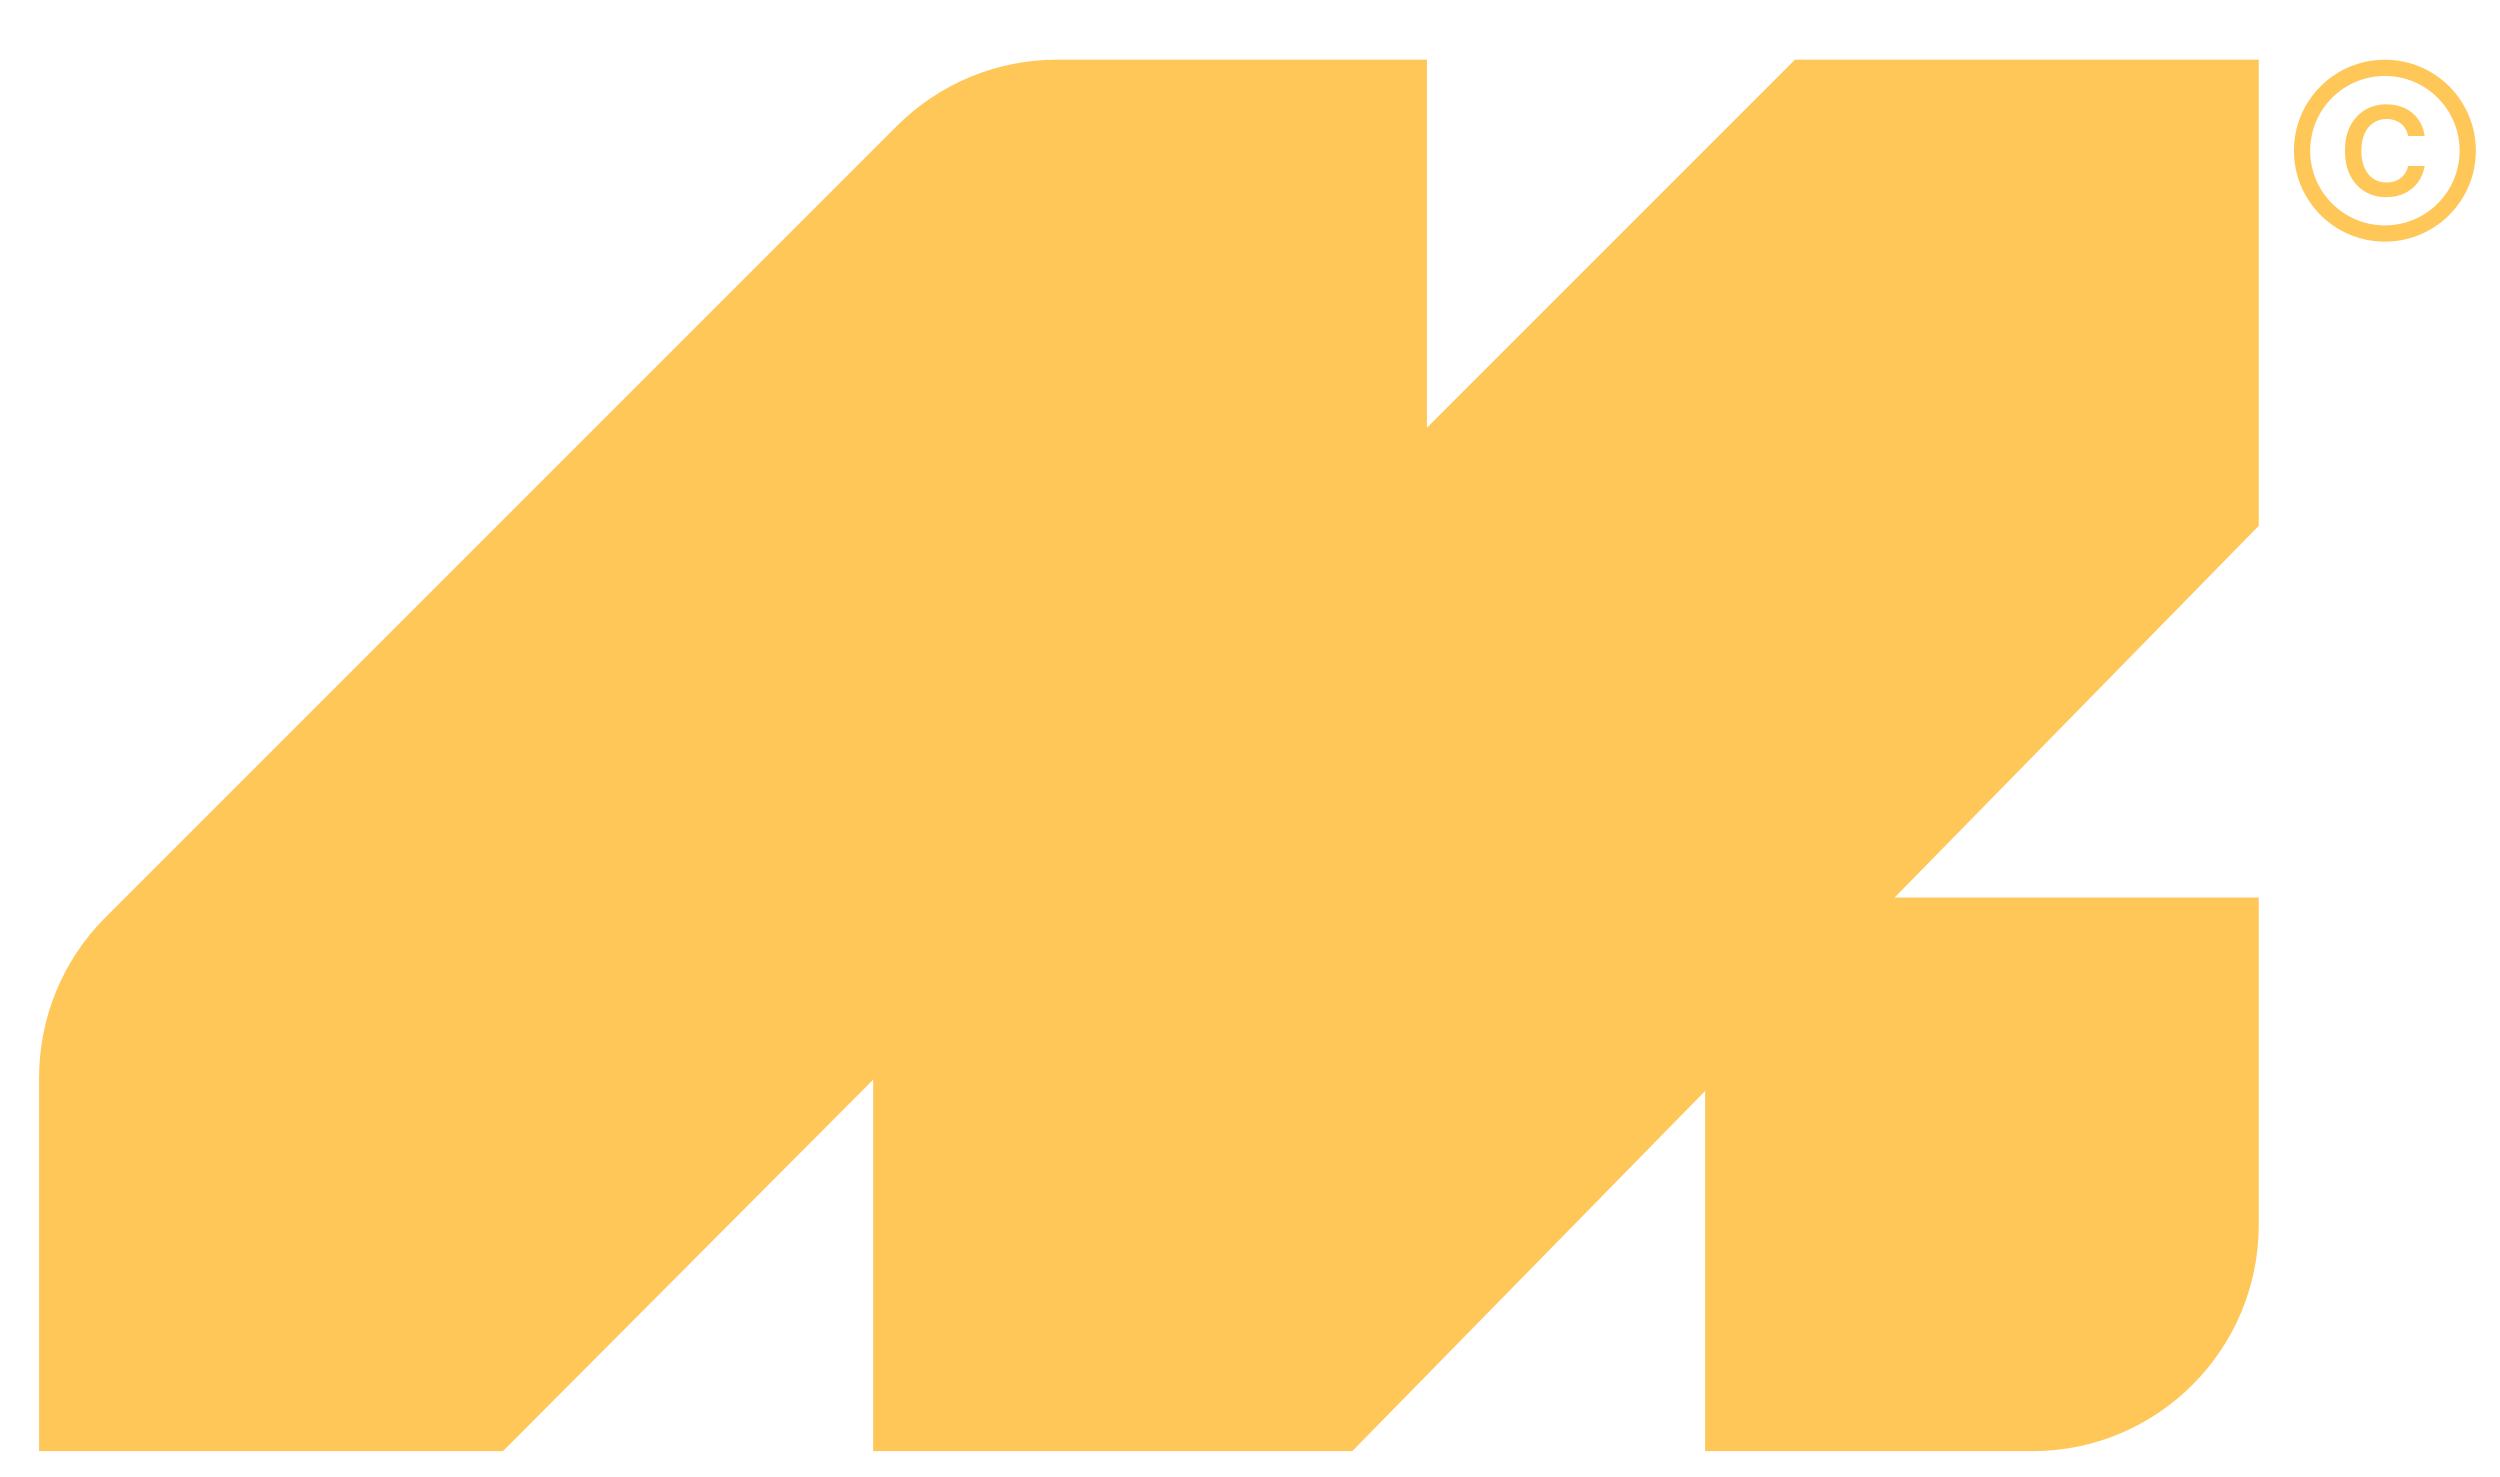
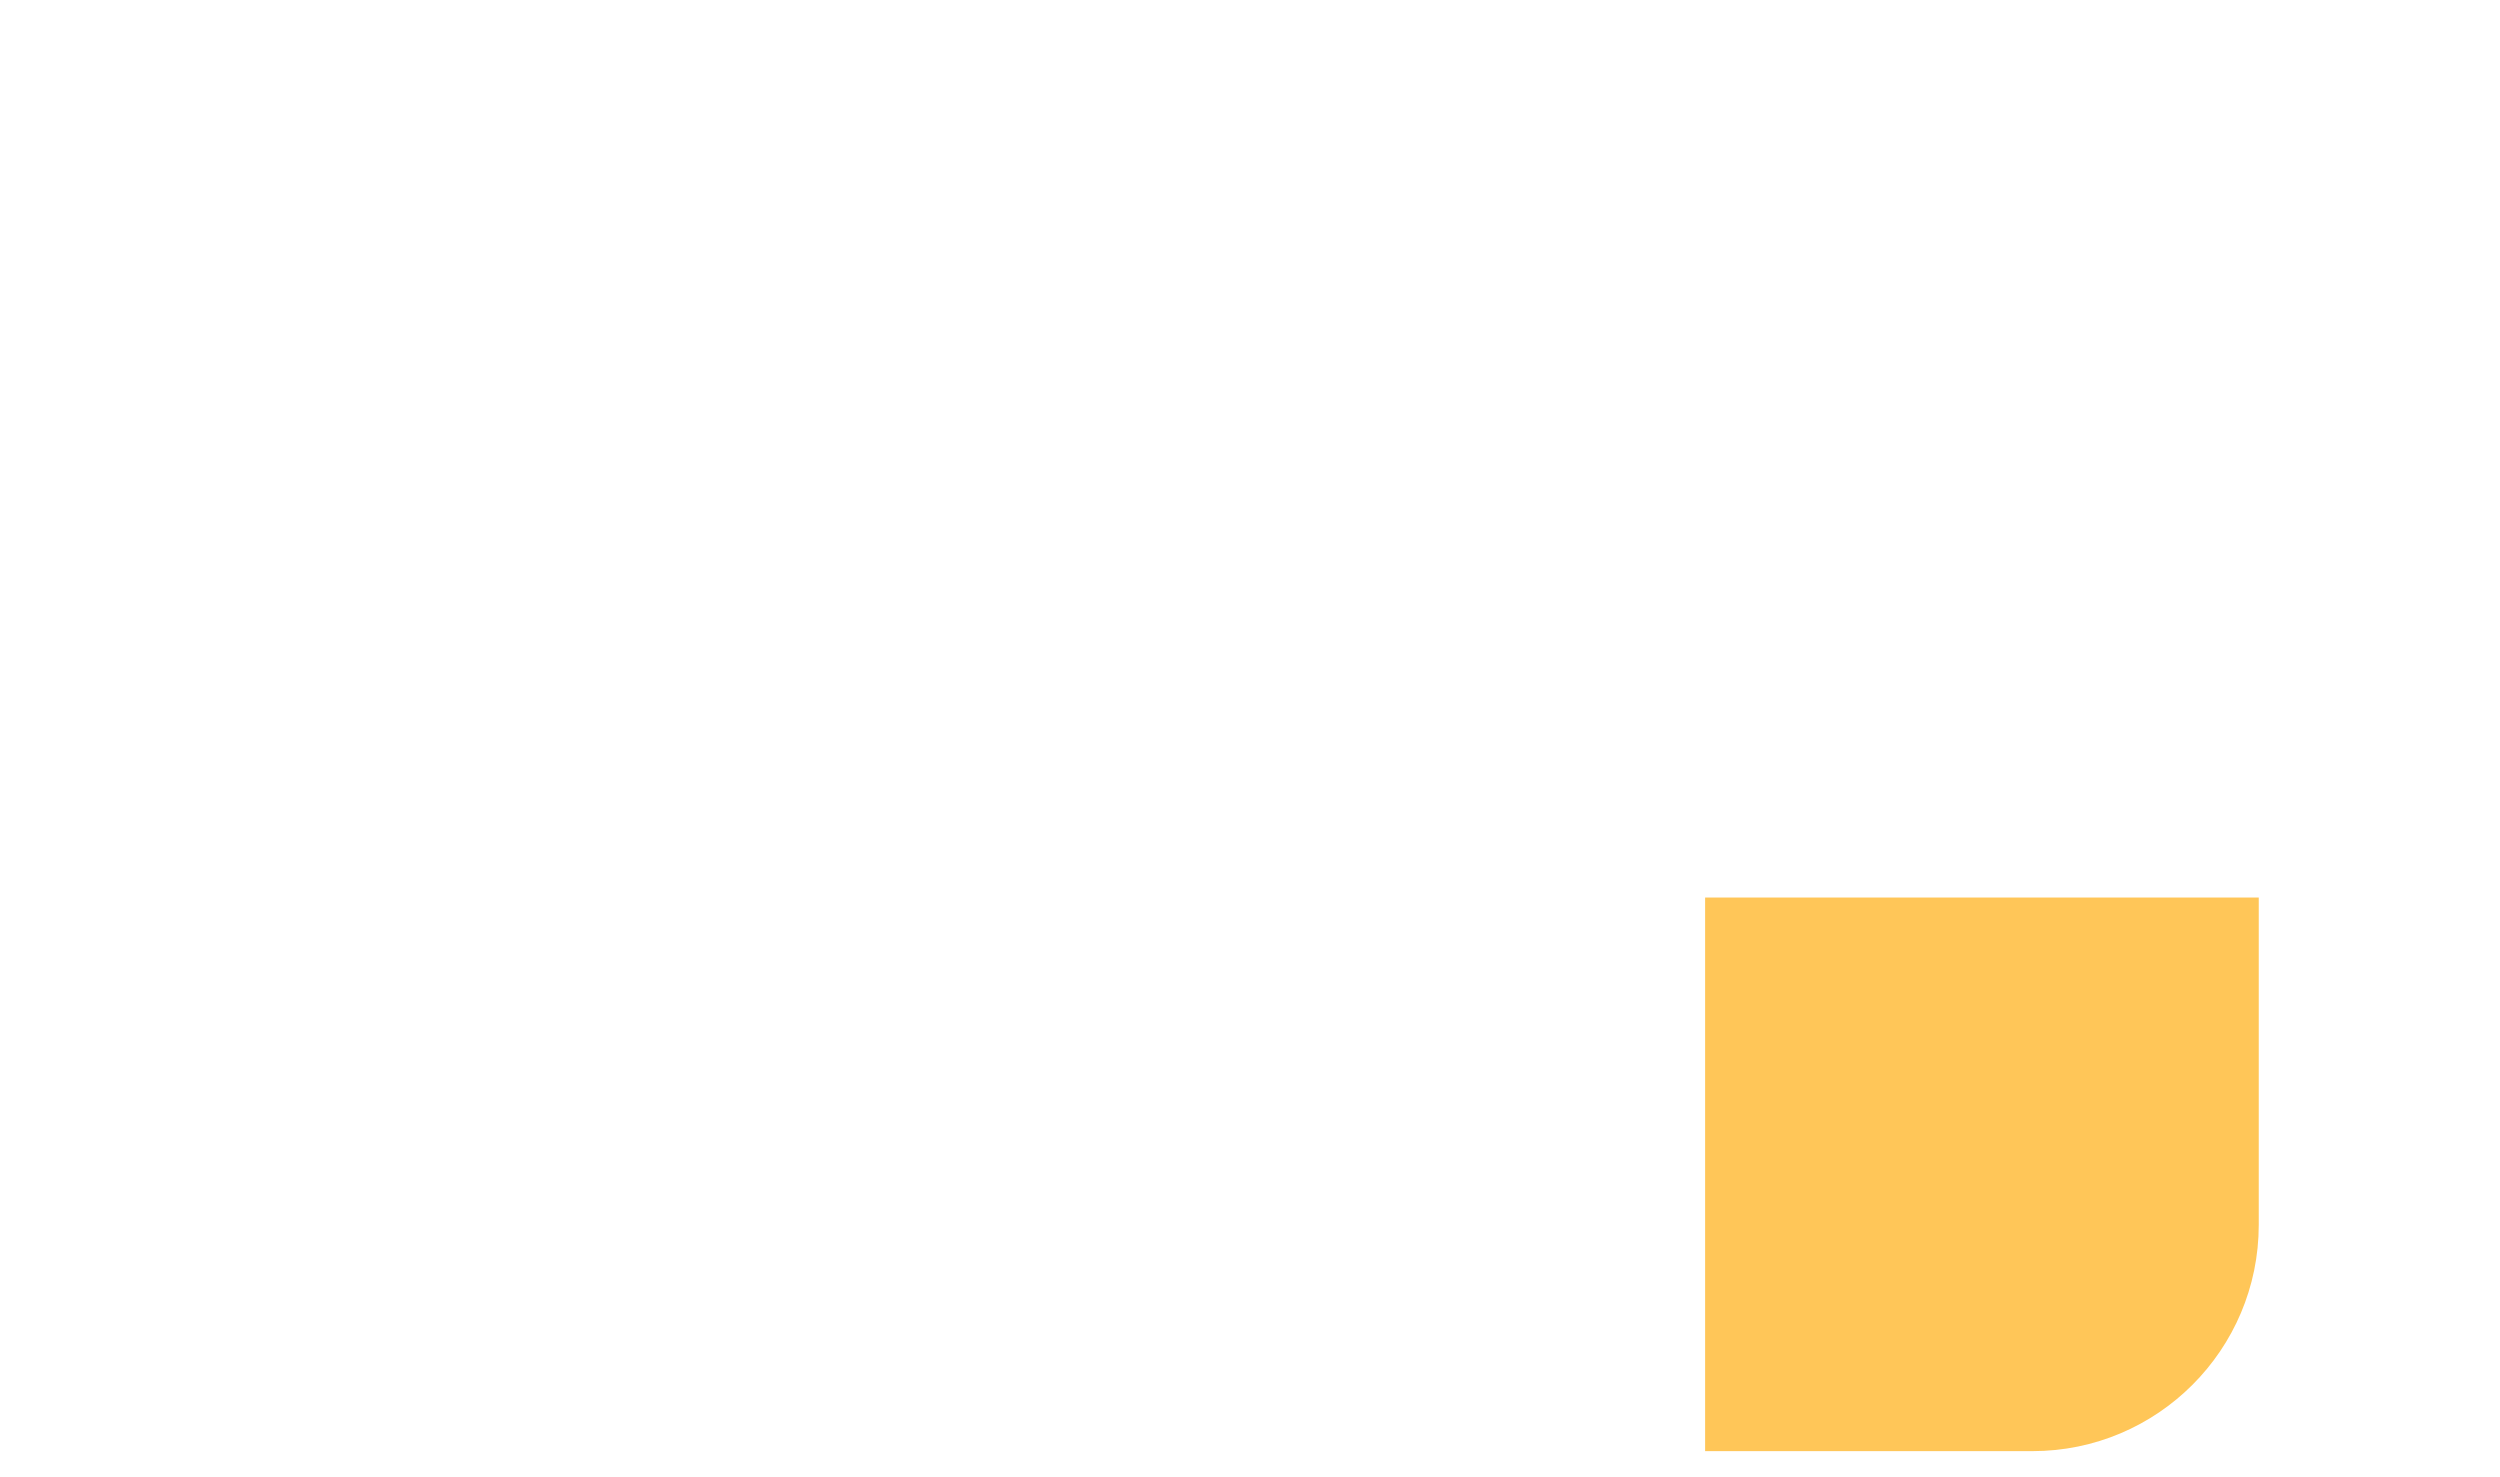
<svg xmlns="http://www.w3.org/2000/svg" width="22" height="13" viewBox="0 0 22 13" fill="none">
-   <path d="M0.344 9.483V12.77H4.426L7.684 9.501V12.77H11.9L19.877 4.627V0.525H15.796L12.557 3.764V0.525H9.301C8.773 0.525 8.266 0.735 7.892 1.109L0.927 8.074C0.553 8.448 0.344 8.954 0.344 9.483Z" fill="#FFC658" />
  <path d="M15.005 7.898H19.877V10.778C19.877 11.878 18.985 12.77 17.885 12.77H15.005V7.898Z" fill="#FFC658" />
-   <circle cx="20.987" cy="1.326" r="0.729" stroke="#FFC658" stroke-width="0.143" />
-   <path d="M21.337 1.197H21.191C21.187 1.173 21.18 1.152 21.168 1.134C21.157 1.115 21.143 1.099 21.127 1.087C21.11 1.074 21.091 1.064 21.07 1.057C21.049 1.051 21.026 1.047 21.002 1.047C20.959 1.047 20.921 1.058 20.887 1.08C20.854 1.101 20.828 1.133 20.809 1.175C20.79 1.216 20.78 1.267 20.78 1.327C20.78 1.387 20.79 1.439 20.809 1.48C20.828 1.522 20.854 1.553 20.887 1.574C20.921 1.595 20.959 1.606 21.002 1.606C21.026 1.606 21.048 1.603 21.069 1.597C21.09 1.59 21.108 1.581 21.125 1.568C21.142 1.556 21.156 1.54 21.167 1.522C21.179 1.504 21.187 1.484 21.191 1.46L21.337 1.461C21.331 1.499 21.319 1.534 21.301 1.567C21.283 1.601 21.26 1.63 21.231 1.655C21.202 1.68 21.168 1.7 21.129 1.714C21.09 1.728 21.047 1.735 21 1.735C20.93 1.735 20.867 1.719 20.813 1.687C20.758 1.654 20.715 1.608 20.683 1.546C20.651 1.485 20.636 1.412 20.636 1.327C20.636 1.241 20.651 1.168 20.683 1.107C20.715 1.046 20.759 0.999 20.813 0.967C20.868 0.934 20.93 0.918 21 0.918C21.044 0.918 21.085 0.924 21.123 0.937C21.161 0.949 21.195 0.967 21.225 0.991C21.255 1.015 21.279 1.044 21.299 1.079C21.318 1.114 21.331 1.153 21.337 1.197Z" fill="#FFC658" />
</svg>